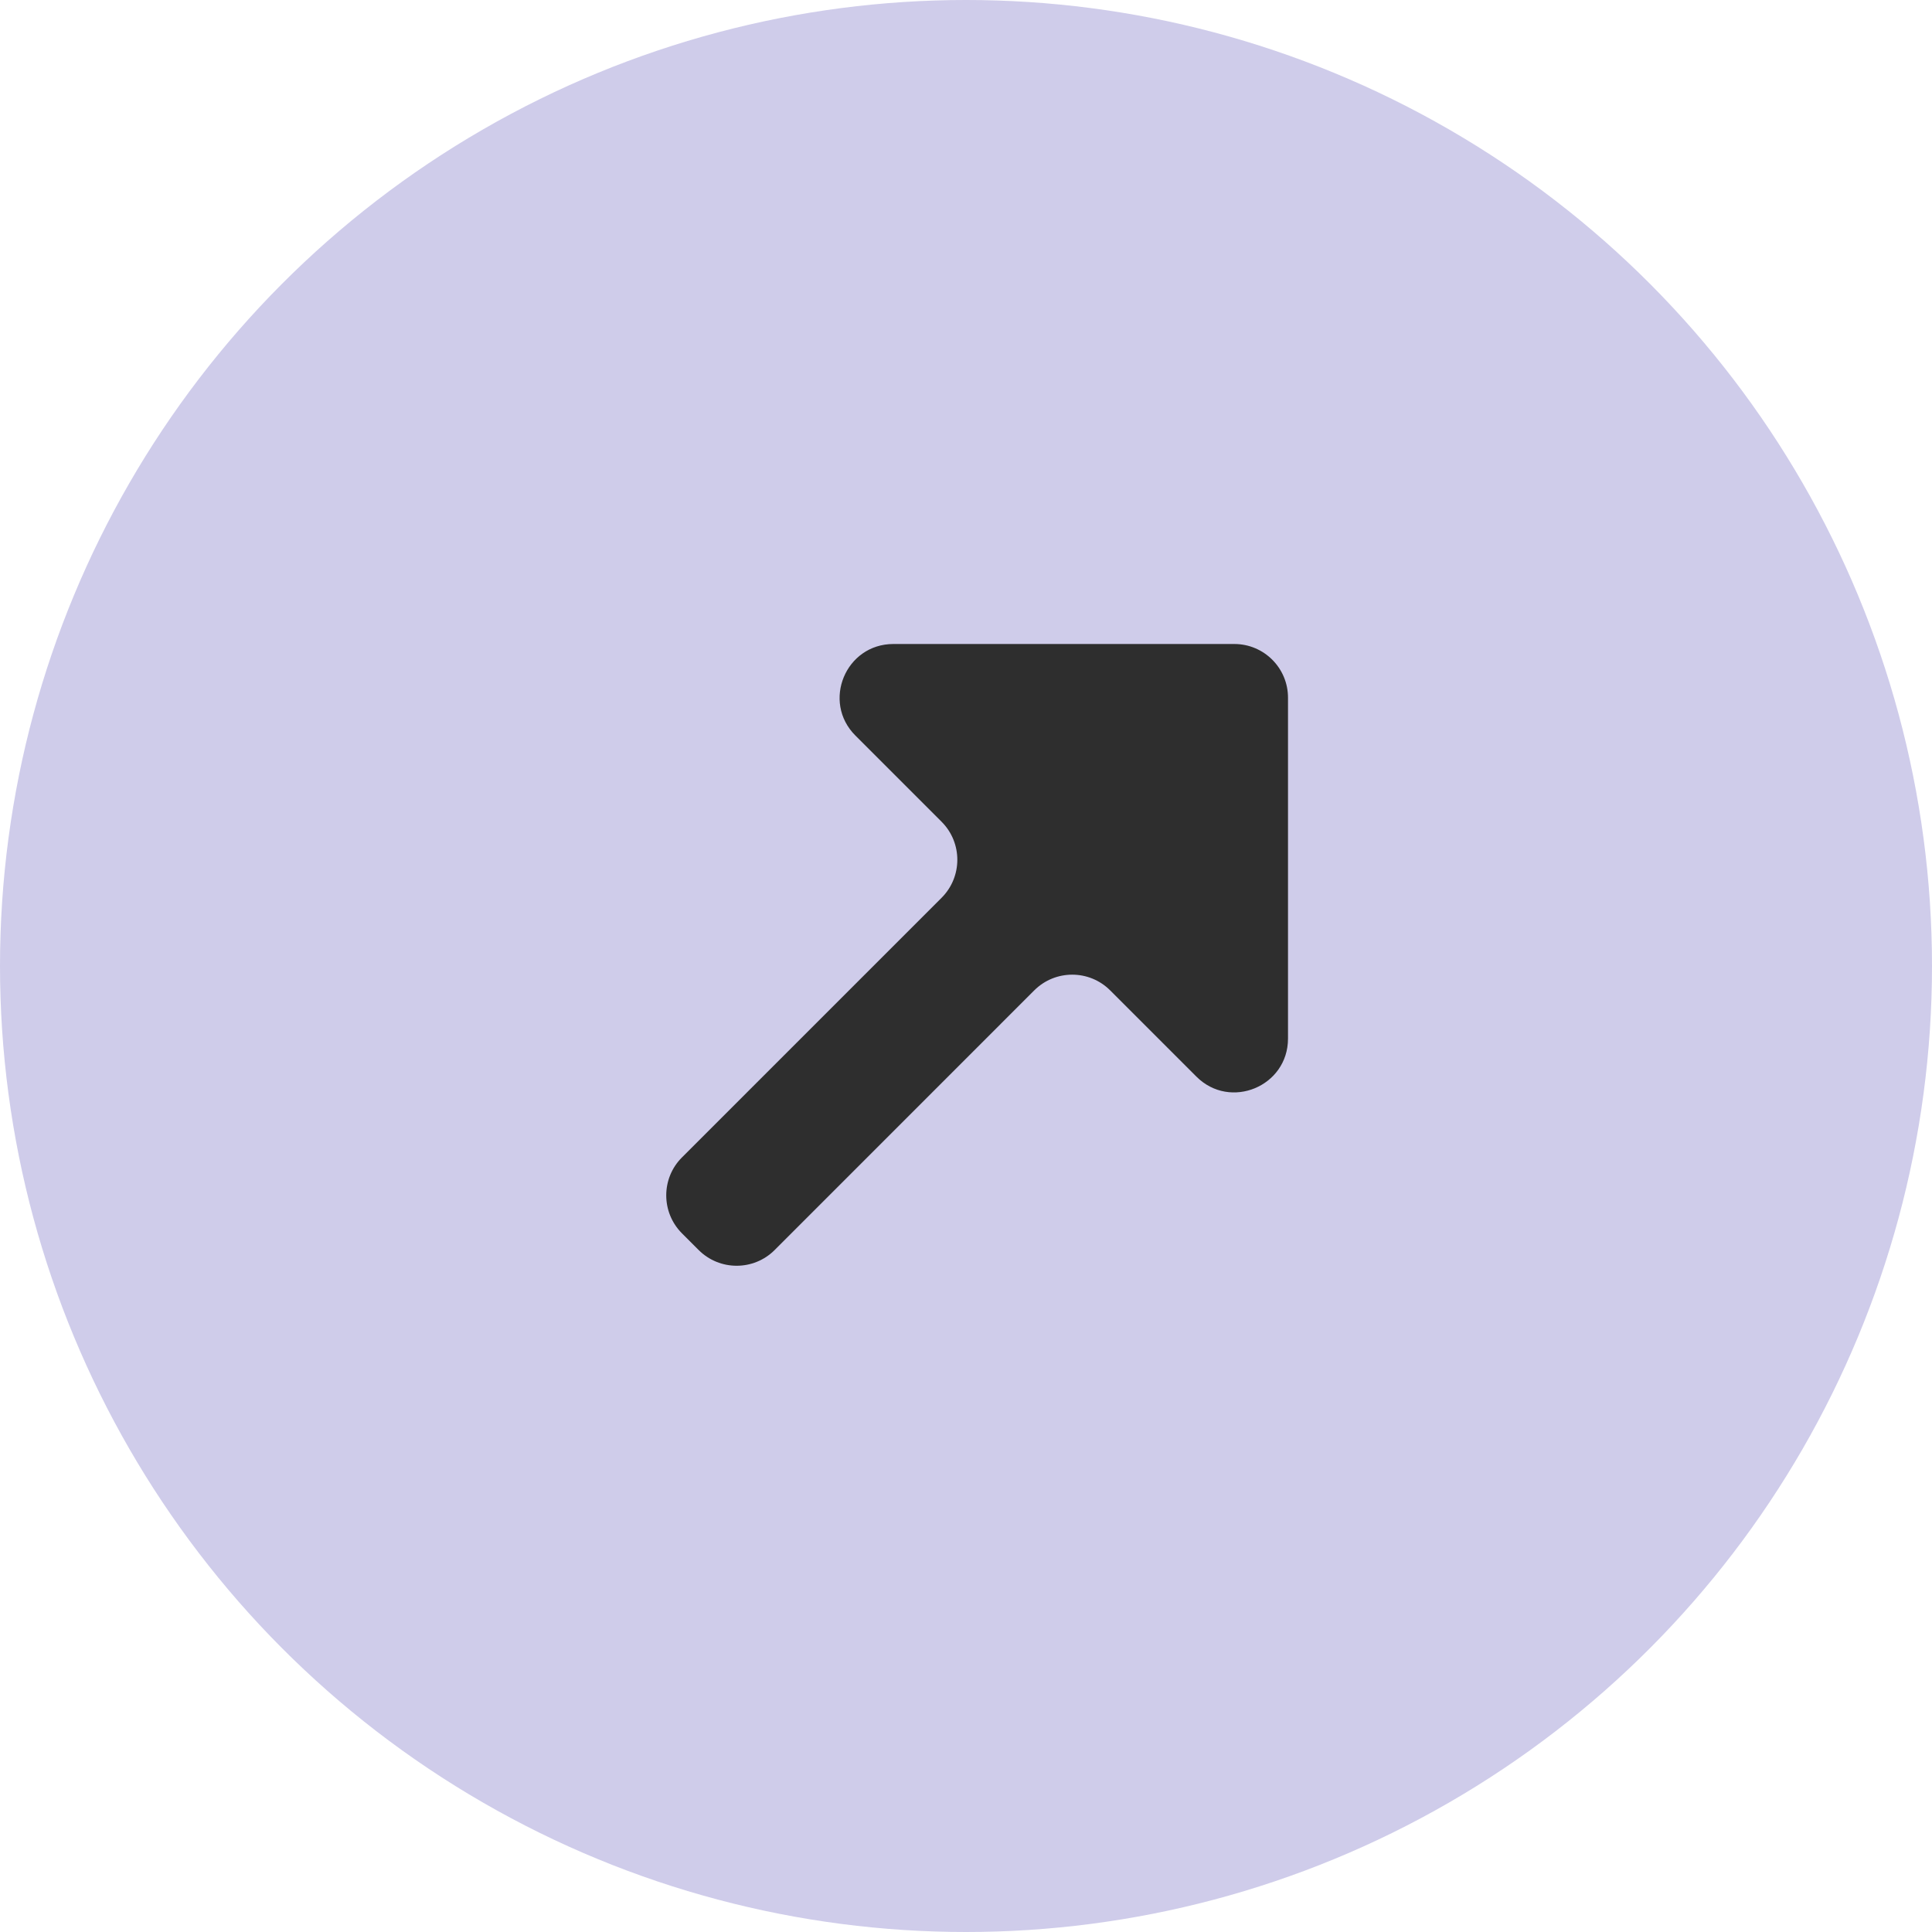
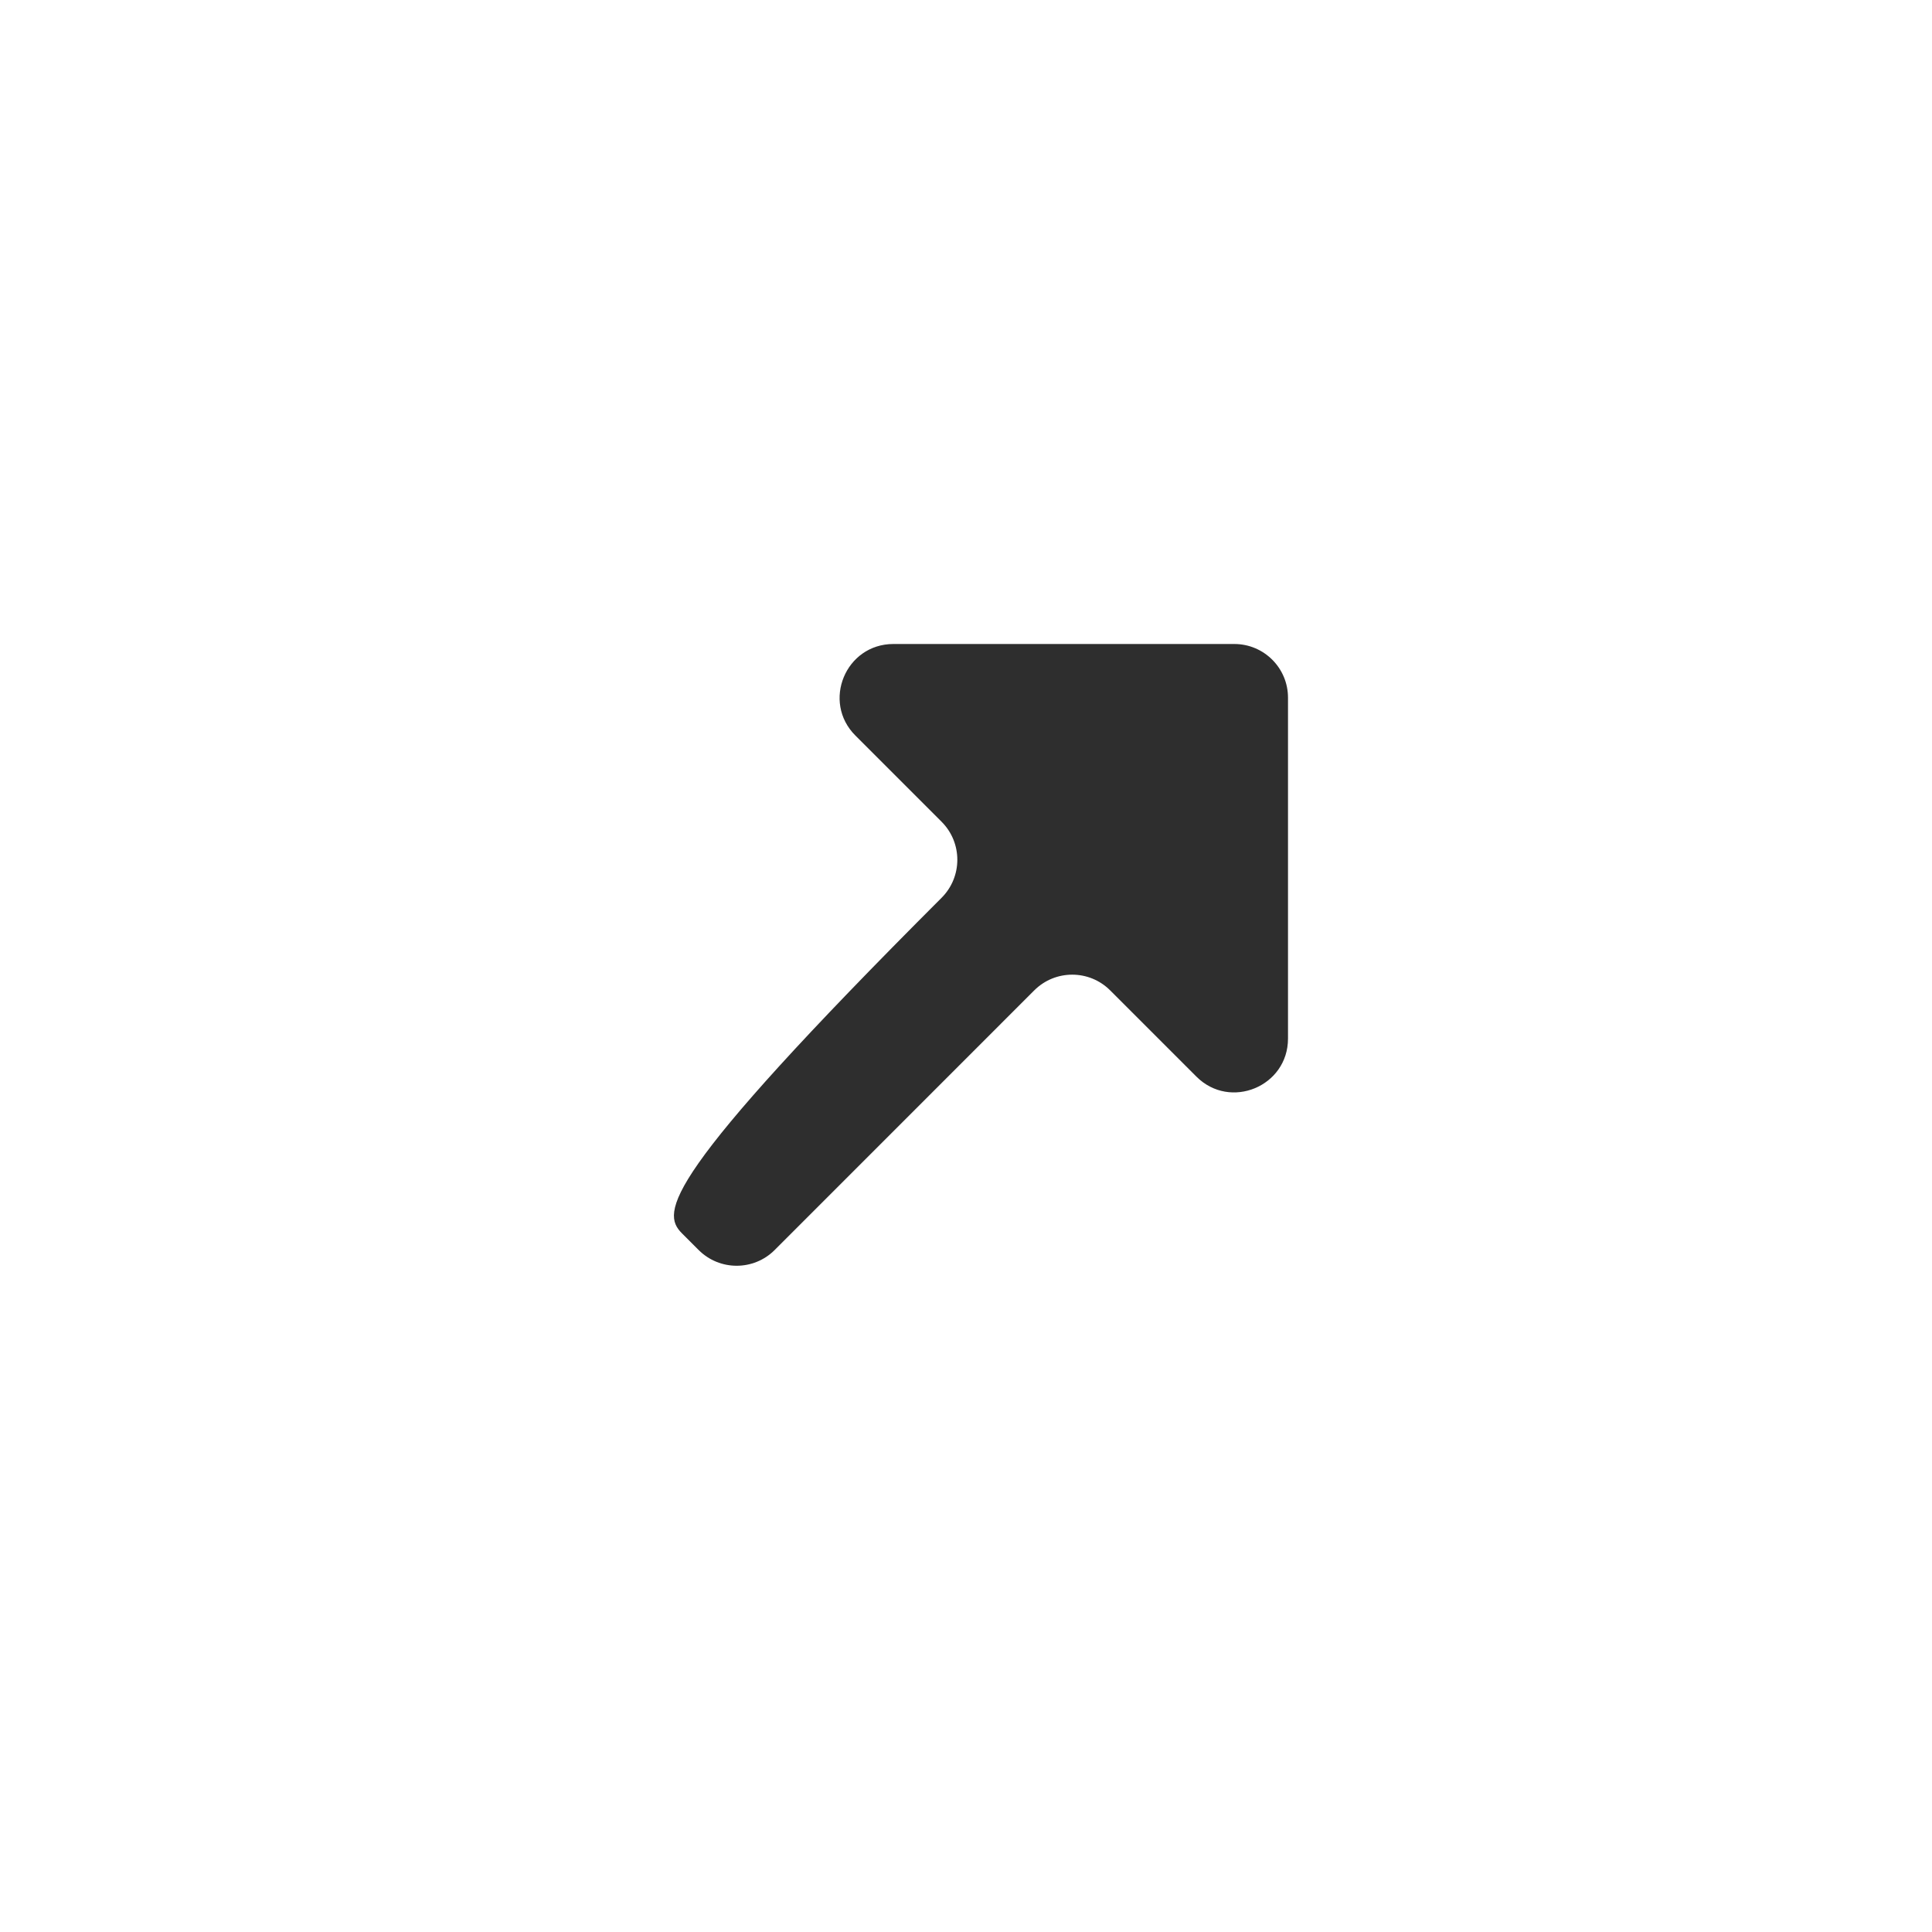
<svg xmlns="http://www.w3.org/2000/svg" width="36" height="36" viewBox="0 0 36 36" fill="none">
-   <circle cx="18" cy="18" r="18" fill="#CFCCEA" />
-   <path d="M16.647 12C15.756 12 15.309 13.077 15.94 13.707L17.546 15.313C17.936 15.704 17.936 16.337 17.546 16.728L12.707 21.567C12.317 21.957 12.317 22.59 12.707 22.981L13.019 23.293C13.41 23.683 14.043 23.683 14.434 23.293L19.272 18.454C19.663 18.064 20.296 18.064 20.686 18.454L22.293 20.061C22.923 20.691 24 20.244 24 19.353V13C24 12.448 23.552 12 23 12H16.647Z" fill="#2E2E2E" />
+   <path d="M16.647 12C15.756 12 15.309 13.077 15.94 13.707L17.546 15.313C17.936 15.704 17.936 16.337 17.546 16.728C12.317 21.957 12.317 22.59 12.707 22.981L13.019 23.293C13.41 23.683 14.043 23.683 14.434 23.293L19.272 18.454C19.663 18.064 20.296 18.064 20.686 18.454L22.293 20.061C22.923 20.691 24 20.244 24 19.353V13C24 12.448 23.552 12 23 12H16.647Z" fill="#2E2E2E" />
</svg>